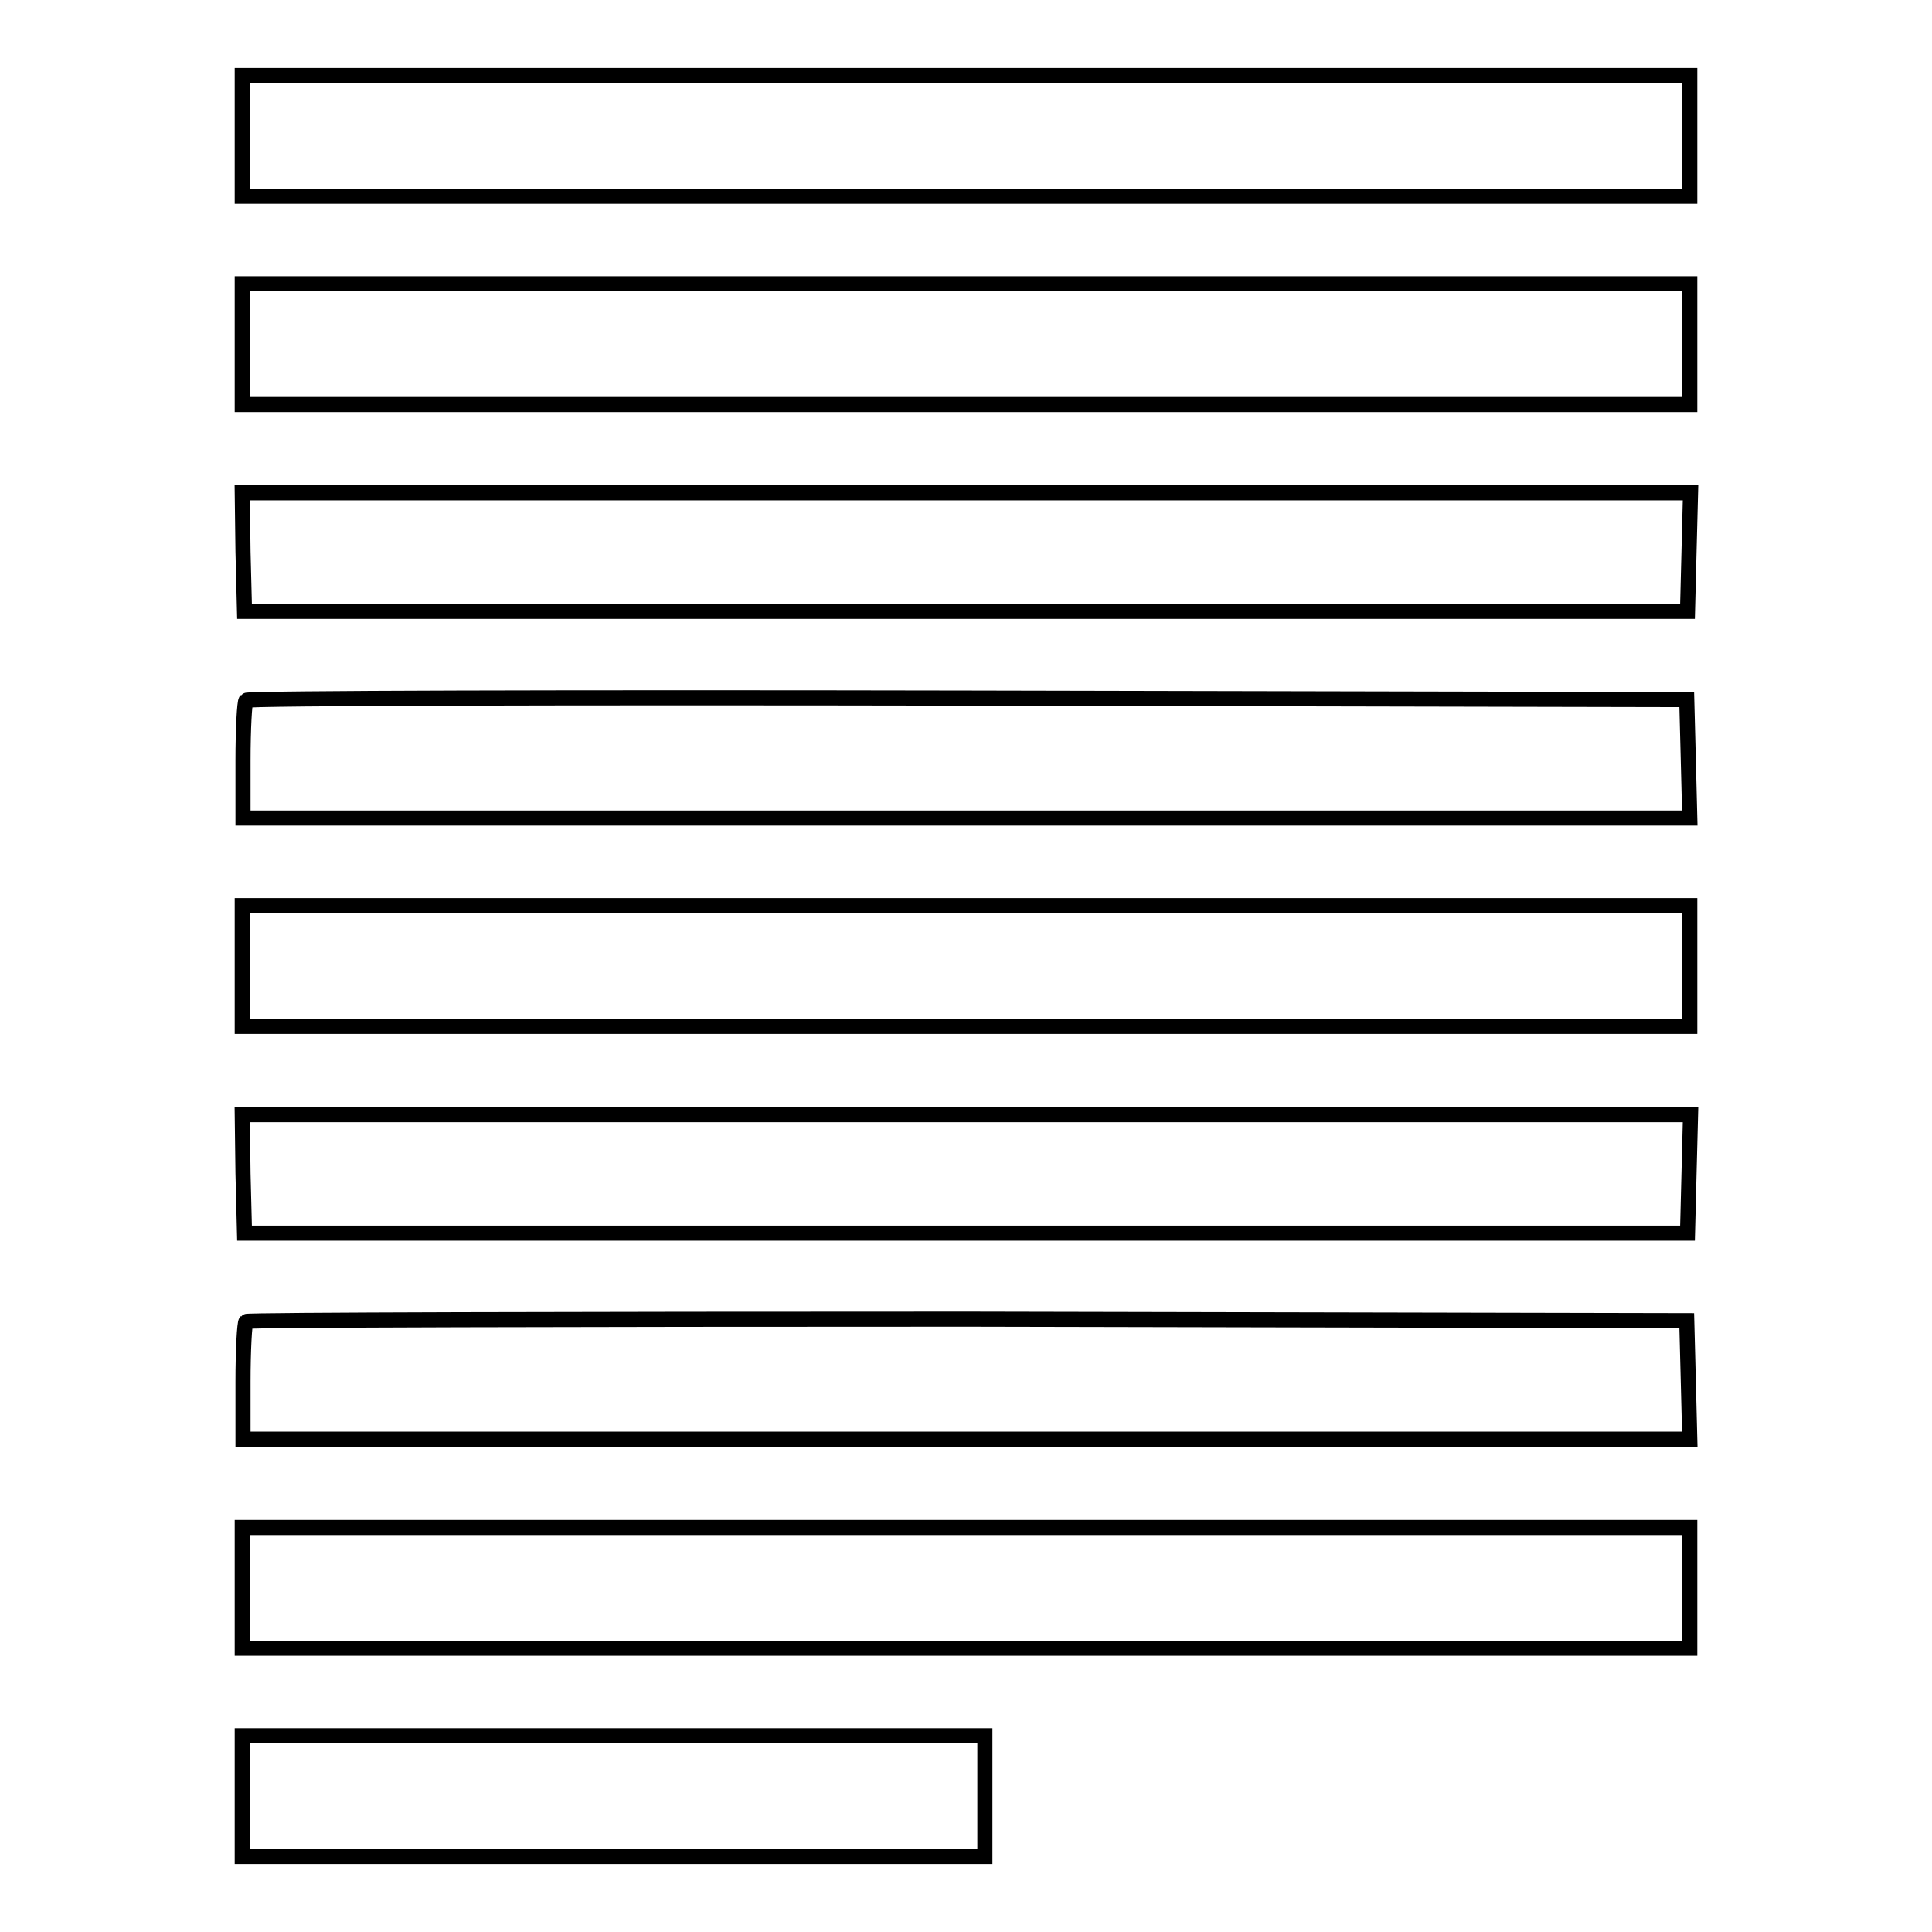
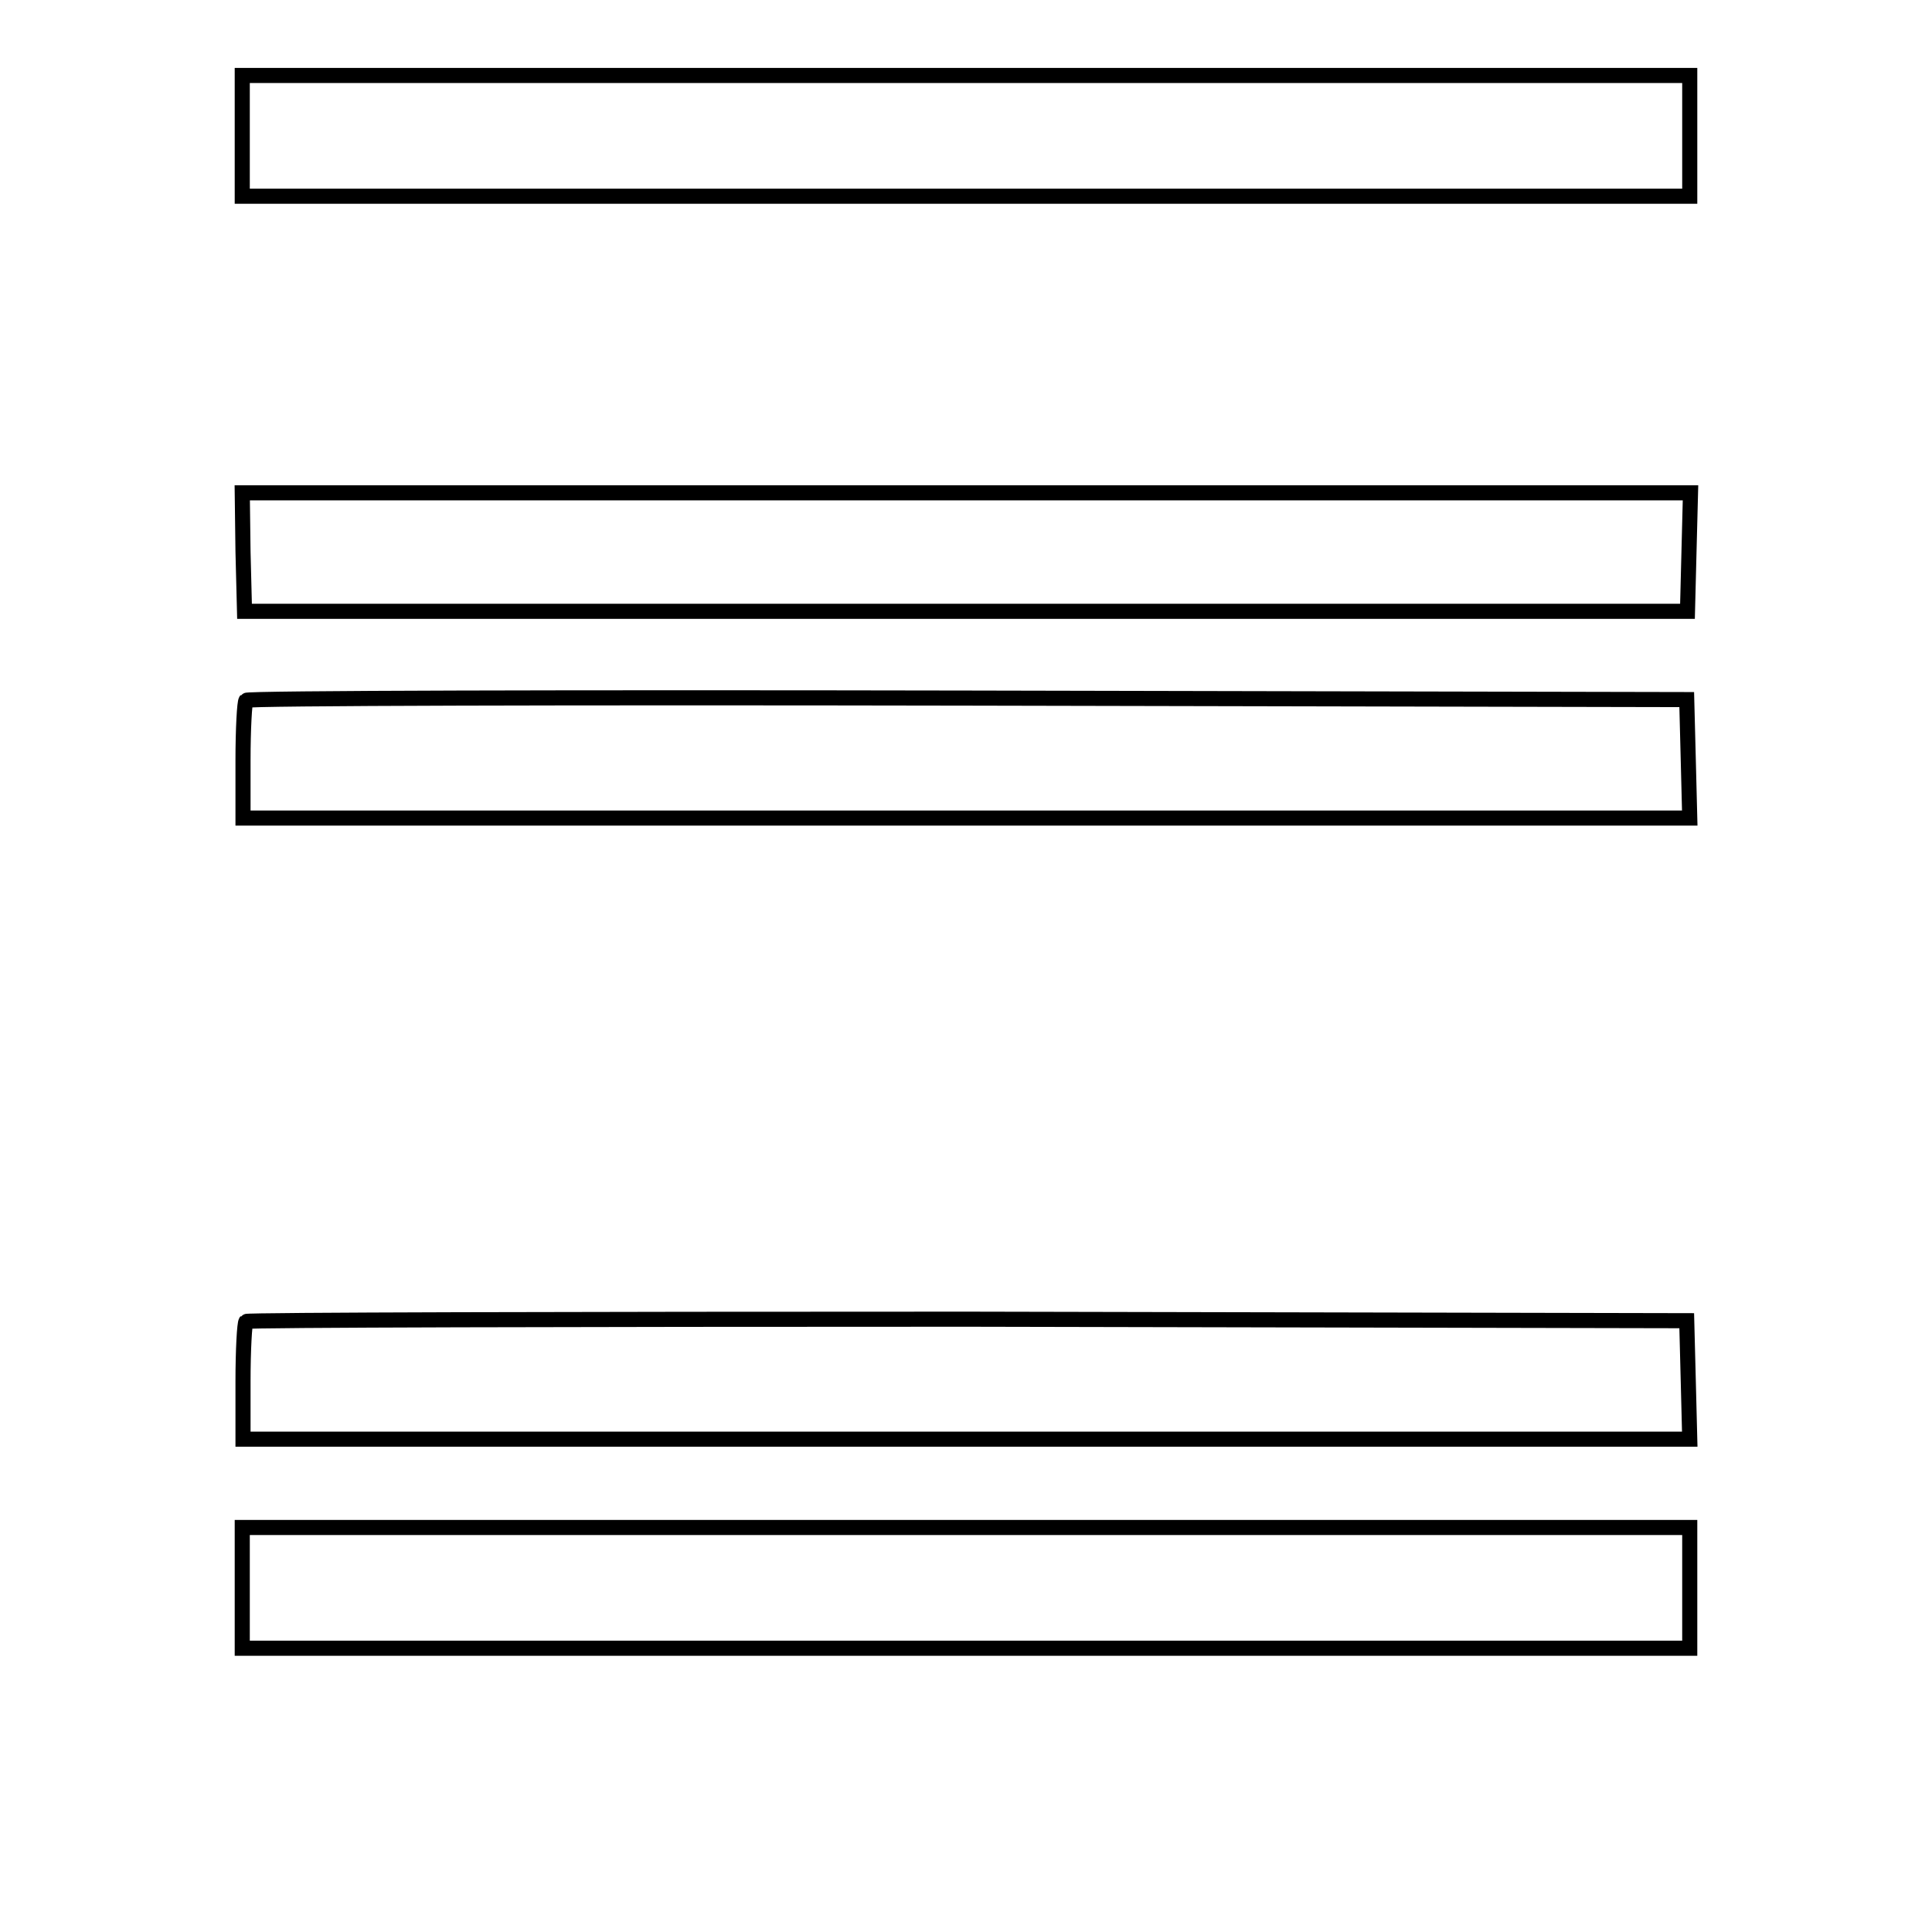
<svg xmlns="http://www.w3.org/2000/svg" version="1.1" x="0px" y="0px" viewBox="0 0 256 256" enable-background="new 0 0 256 256" xml:space="preserve">
  <g>
    <g>
      <g>
        <path stroke-width="2" fill-opacity="0" stroke="#000000" d="M32.1,18v8H128h95.9v-8v-8H128H32.1V18z" />
-         <path stroke-width="2" fill-opacity="0" stroke="#000000" d="M32.1,45.6v8H128h95.9v-8v-8H128H32.1V45.6z" />
        <path stroke-width="2" fill-opacity="0" stroke="#000000" d="M32.2,73.1l0.2,7.9H128h95.6l0.2-7.9l0.2-7.8H128H32.1L32.2,73.1z" />
        <path stroke-width="2" fill-opacity="0" stroke="#000000" d="M32.6,92.8c-0.2,0.2-0.4,3.8-0.4,8v7.6H128h95.9l-0.2-7.9l-0.2-7.8l-95.3-0.2C75.8,92.4,32.7,92.5,32.6,92.8z" />
-         <path stroke-width="2" fill-opacity="0" stroke="#000000" d="M32.1,128v8H128h95.9v-8v-8H128H32.1V128z" />
-         <path stroke-width="2" fill-opacity="0" stroke="#000000" d="M32.2,155.5l0.2,7.9H128h95.6l0.2-7.9l0.2-7.8H128H32.1L32.2,155.5z" />
        <path stroke-width="2" fill-opacity="0" stroke="#000000" d="M32.6,175.1c-0.2,0.2-0.4,3.8-0.4,8v7.6H128h95.9l-0.2-7.9l-0.2-7.8l-95.3-0.2C75.8,174.8,32.7,174.9,32.6,175.1z" />
        <path stroke-width="2" fill-opacity="0" stroke="#000000" d="M32.1,210.4v8H128h95.9v-8v-8H128H32.1V210.4z" />
-         <path stroke-width="2" fill-opacity="0" stroke="#000000" d="M32.1,238v8h49.2h49.2v-8v-8H81.3H32.1V238z" />
      </g>
    </g>
  </g>
</svg>